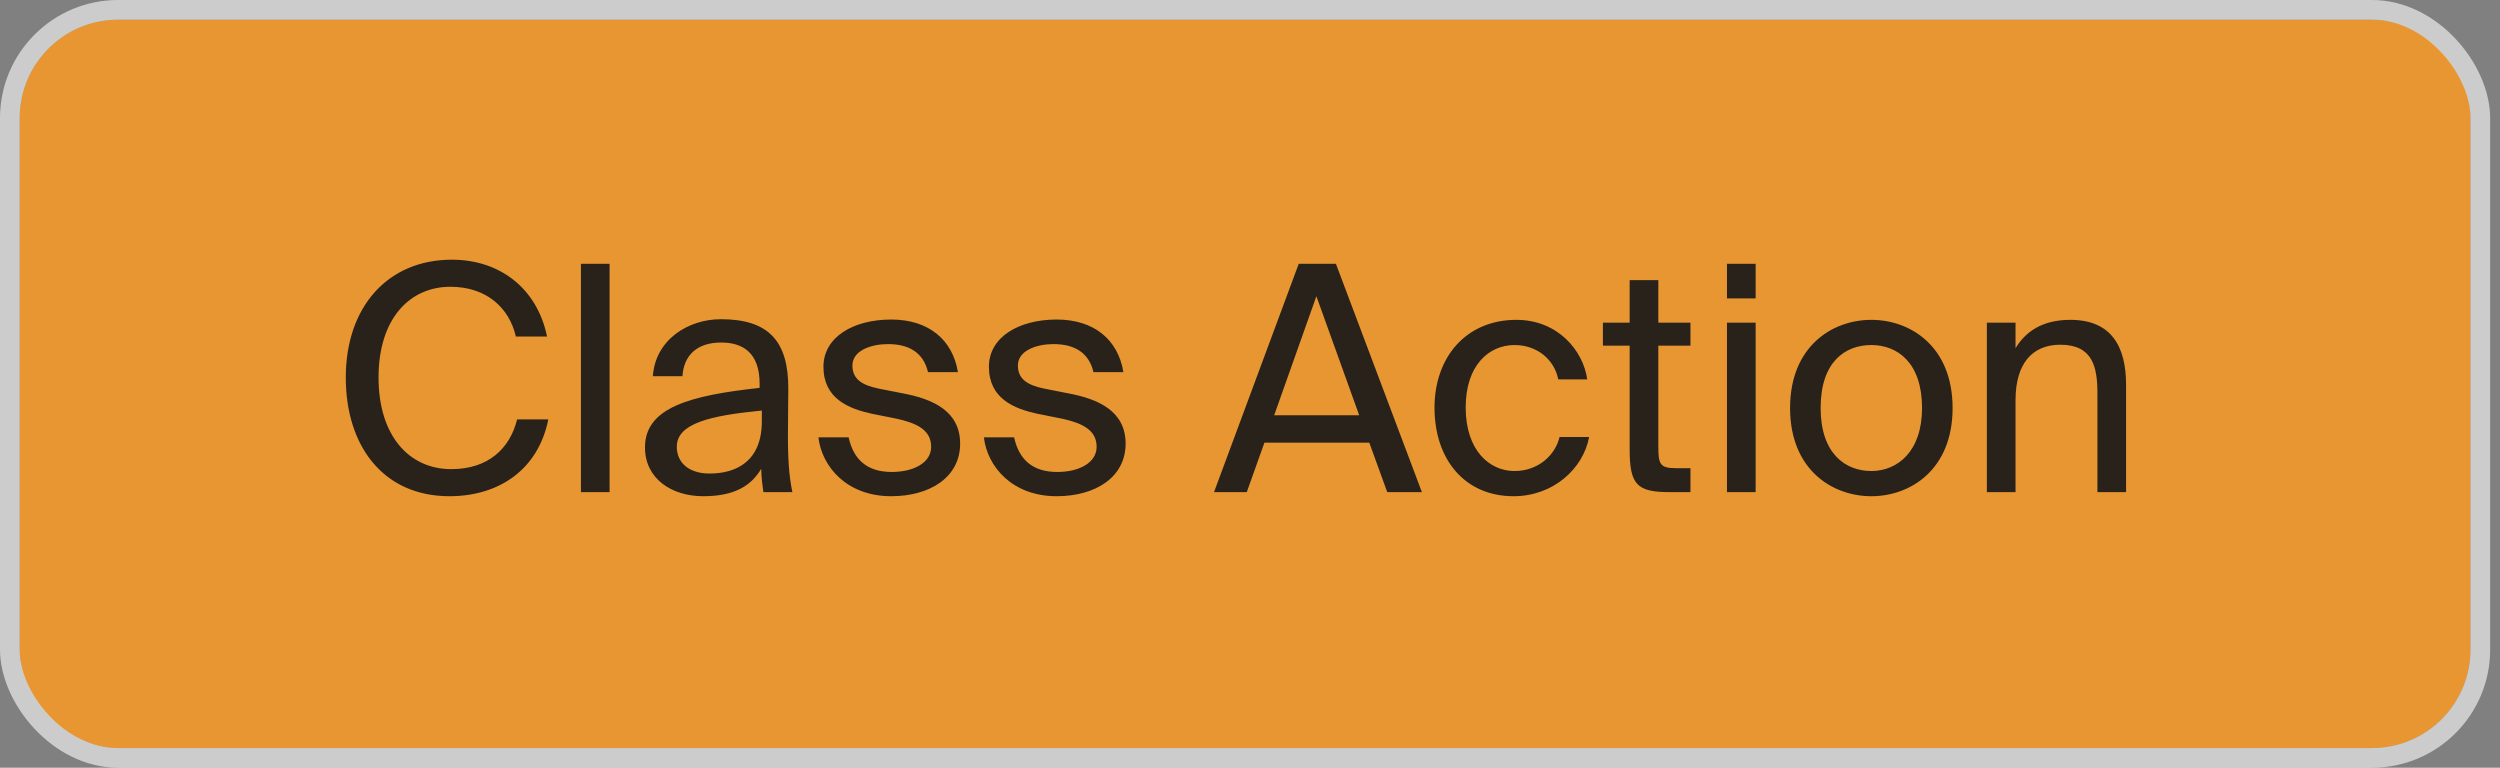
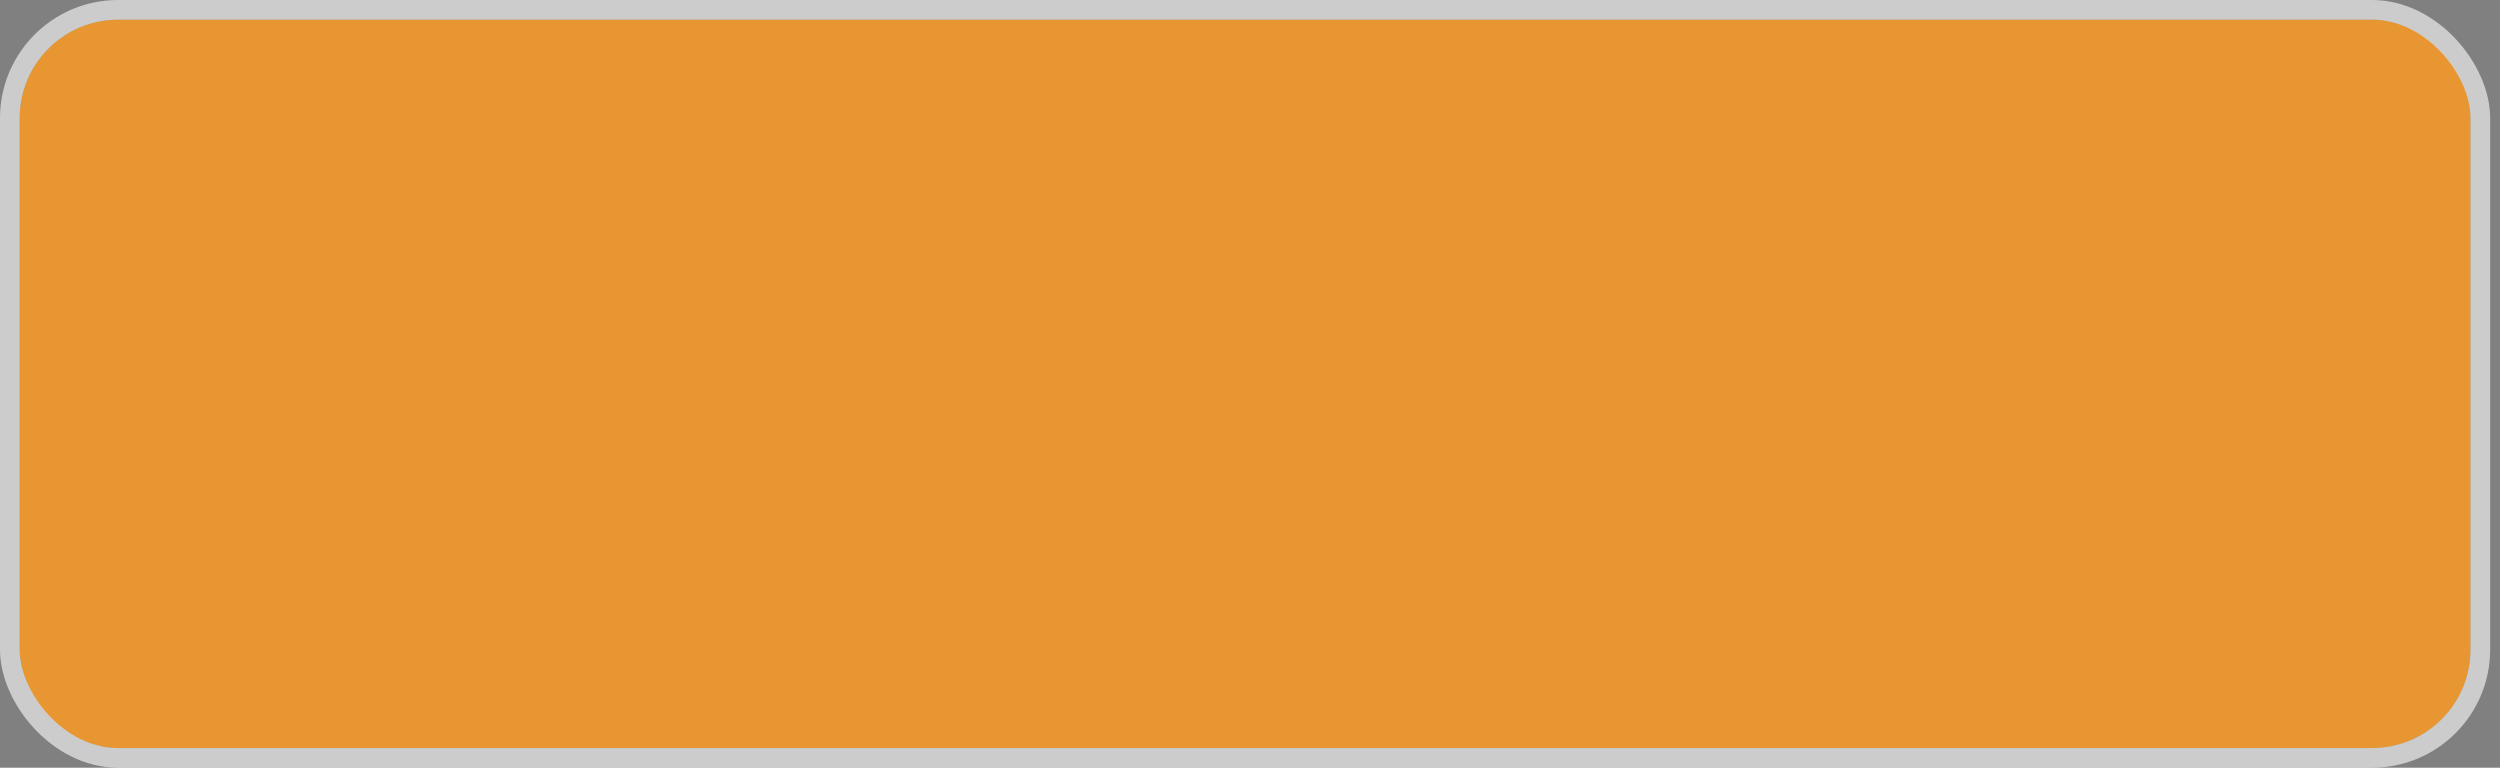
<svg xmlns="http://www.w3.org/2000/svg" width="127" height="39" viewBox="0 0 127 39" fill="none">
  <rect x="0" y="0" width="127" height="39" fill="#808080" stroke="none" />
  <rect x="1" y="1" width="124.5" height="37" rx="5" fill="#E79632" />
  <rect x="0.5" y="0.5" width="125.5" height="38" rx="5.5" stroke="white" stroke-opacity="0.6" />
-   <path d="M26.27 21.304H27.854C27.342 23.864 25.342 25.208 22.83 25.208C19.502 25.208 17.566 22.696 17.566 19.176C17.566 15.592 19.694 13.192 22.958 13.192C25.358 13.192 27.278 14.616 27.79 17.096H26.206C25.87 15.64 24.718 14.568 22.878 14.568C20.83 14.568 19.23 16.168 19.23 19.176C19.23 22.12 20.766 23.832 22.926 23.832C24.798 23.832 25.902 22.792 26.27 21.304ZM30.967 13.4V25H29.511V13.4H30.967ZM38.701 21.4V20.856C36.061 21.112 34.381 21.512 34.381 22.696C34.381 23.512 35.005 24.056 36.045 24.056C37.405 24.056 38.701 23.432 38.701 21.4ZM35.725 25.208C34.109 25.208 32.765 24.312 32.765 22.728C32.765 20.696 35.069 20.088 38.589 19.704V19.496C38.589 17.912 37.725 17.4 36.637 17.4C35.421 17.4 34.733 18.04 34.669 19.112H33.165C33.293 17.256 34.957 16.216 36.621 16.216C39.037 16.216 40.061 17.32 40.045 19.768L40.029 21.752C40.013 23.208 40.077 24.184 40.253 25H38.781C38.733 24.68 38.685 24.328 38.669 23.816C38.141 24.712 37.261 25.208 35.725 25.208ZM48.663 18.904H47.142C46.903 17.88 46.135 17.48 45.111 17.48C44.263 17.48 43.303 17.8 43.303 18.568C43.303 19.256 43.782 19.56 44.614 19.736L45.831 19.976C47.398 20.264 48.775 20.888 48.775 22.536C48.775 24.248 47.239 25.208 45.27 25.208C43.031 25.208 41.751 23.72 41.575 22.216H43.111C43.35 23.32 44.023 23.976 45.303 23.976C46.407 23.976 47.303 23.512 47.303 22.696C47.303 21.8 46.486 21.48 45.559 21.272L44.279 21.016C43.111 20.76 41.831 20.248 41.831 18.632C41.831 17.112 43.367 16.232 45.27 16.232C47.175 16.232 48.391 17.256 48.663 18.904ZM57.069 18.904H55.549C55.309 17.88 54.541 17.48 53.517 17.48C52.669 17.48 51.709 17.8 51.709 18.568C51.709 19.256 52.189 19.56 53.021 19.736L54.237 19.976C55.805 20.264 57.181 20.888 57.181 22.536C57.181 24.248 55.645 25.208 53.677 25.208C51.437 25.208 50.157 23.72 49.981 22.216H51.517C51.757 23.32 52.429 23.976 53.709 23.976C54.813 23.976 55.709 23.512 55.709 22.696C55.709 21.8 54.893 21.48 53.965 21.272L52.685 21.016C51.517 20.76 50.237 20.248 50.237 18.632C50.237 17.112 51.773 16.232 53.677 16.232C55.581 16.232 56.797 17.256 57.069 18.904ZM61.672 25L65.976 13.4H67.864L72.232 25H70.472L69.56 22.488H64.232L63.336 25H61.672ZM66.872 15.048L64.728 21.096H69.048L66.872 15.048ZM77.032 16.248C79.129 16.248 80.424 17.8 80.632 19.272H79.16C78.953 18.248 78.073 17.528 76.936 17.528C75.656 17.528 74.457 18.536 74.457 20.696C74.457 22.872 75.656 23.928 76.936 23.928C78.168 23.928 79.016 23.096 79.225 22.2H80.728C80.424 23.816 78.904 25.208 76.888 25.208C74.409 25.208 72.873 23.336 72.873 20.712C72.873 18.152 74.472 16.248 77.032 16.248ZM82.787 16.392V14.232H84.243V16.392H85.875V17.56H84.243V22.664C84.243 23.56 84.307 23.784 85.139 23.784H85.875V25H84.819C83.171 25 82.787 24.632 82.787 22.84V17.56H81.427V16.392H82.787ZM87.73 16.392H89.186V25H87.73V16.392ZM87.73 13.4H89.186V15.16H87.73V13.4ZM92.488 20.728C92.488 23.032 93.736 23.928 95.064 23.928C96.392 23.928 97.64 22.936 97.64 20.728C97.64 18.424 96.392 17.528 95.064 17.528C93.736 17.528 92.488 18.376 92.488 20.728ZM95.064 16.248C97.064 16.248 99.192 17.608 99.192 20.728C99.192 23.848 97.064 25.208 95.064 25.208C93.064 25.208 90.936 23.848 90.936 20.728C90.936 17.608 93.064 16.248 95.064 16.248ZM102.389 16.392V17.688C102.885 16.872 103.717 16.248 105.173 16.248C107.253 16.248 108.005 17.592 108.005 19.56V25H106.549V19.992C106.549 18.664 106.325 17.512 104.661 17.512C103.253 17.512 102.389 18.456 102.389 20.328V25H100.933V16.392H102.389Z" fill="#28221A" />
</svg>